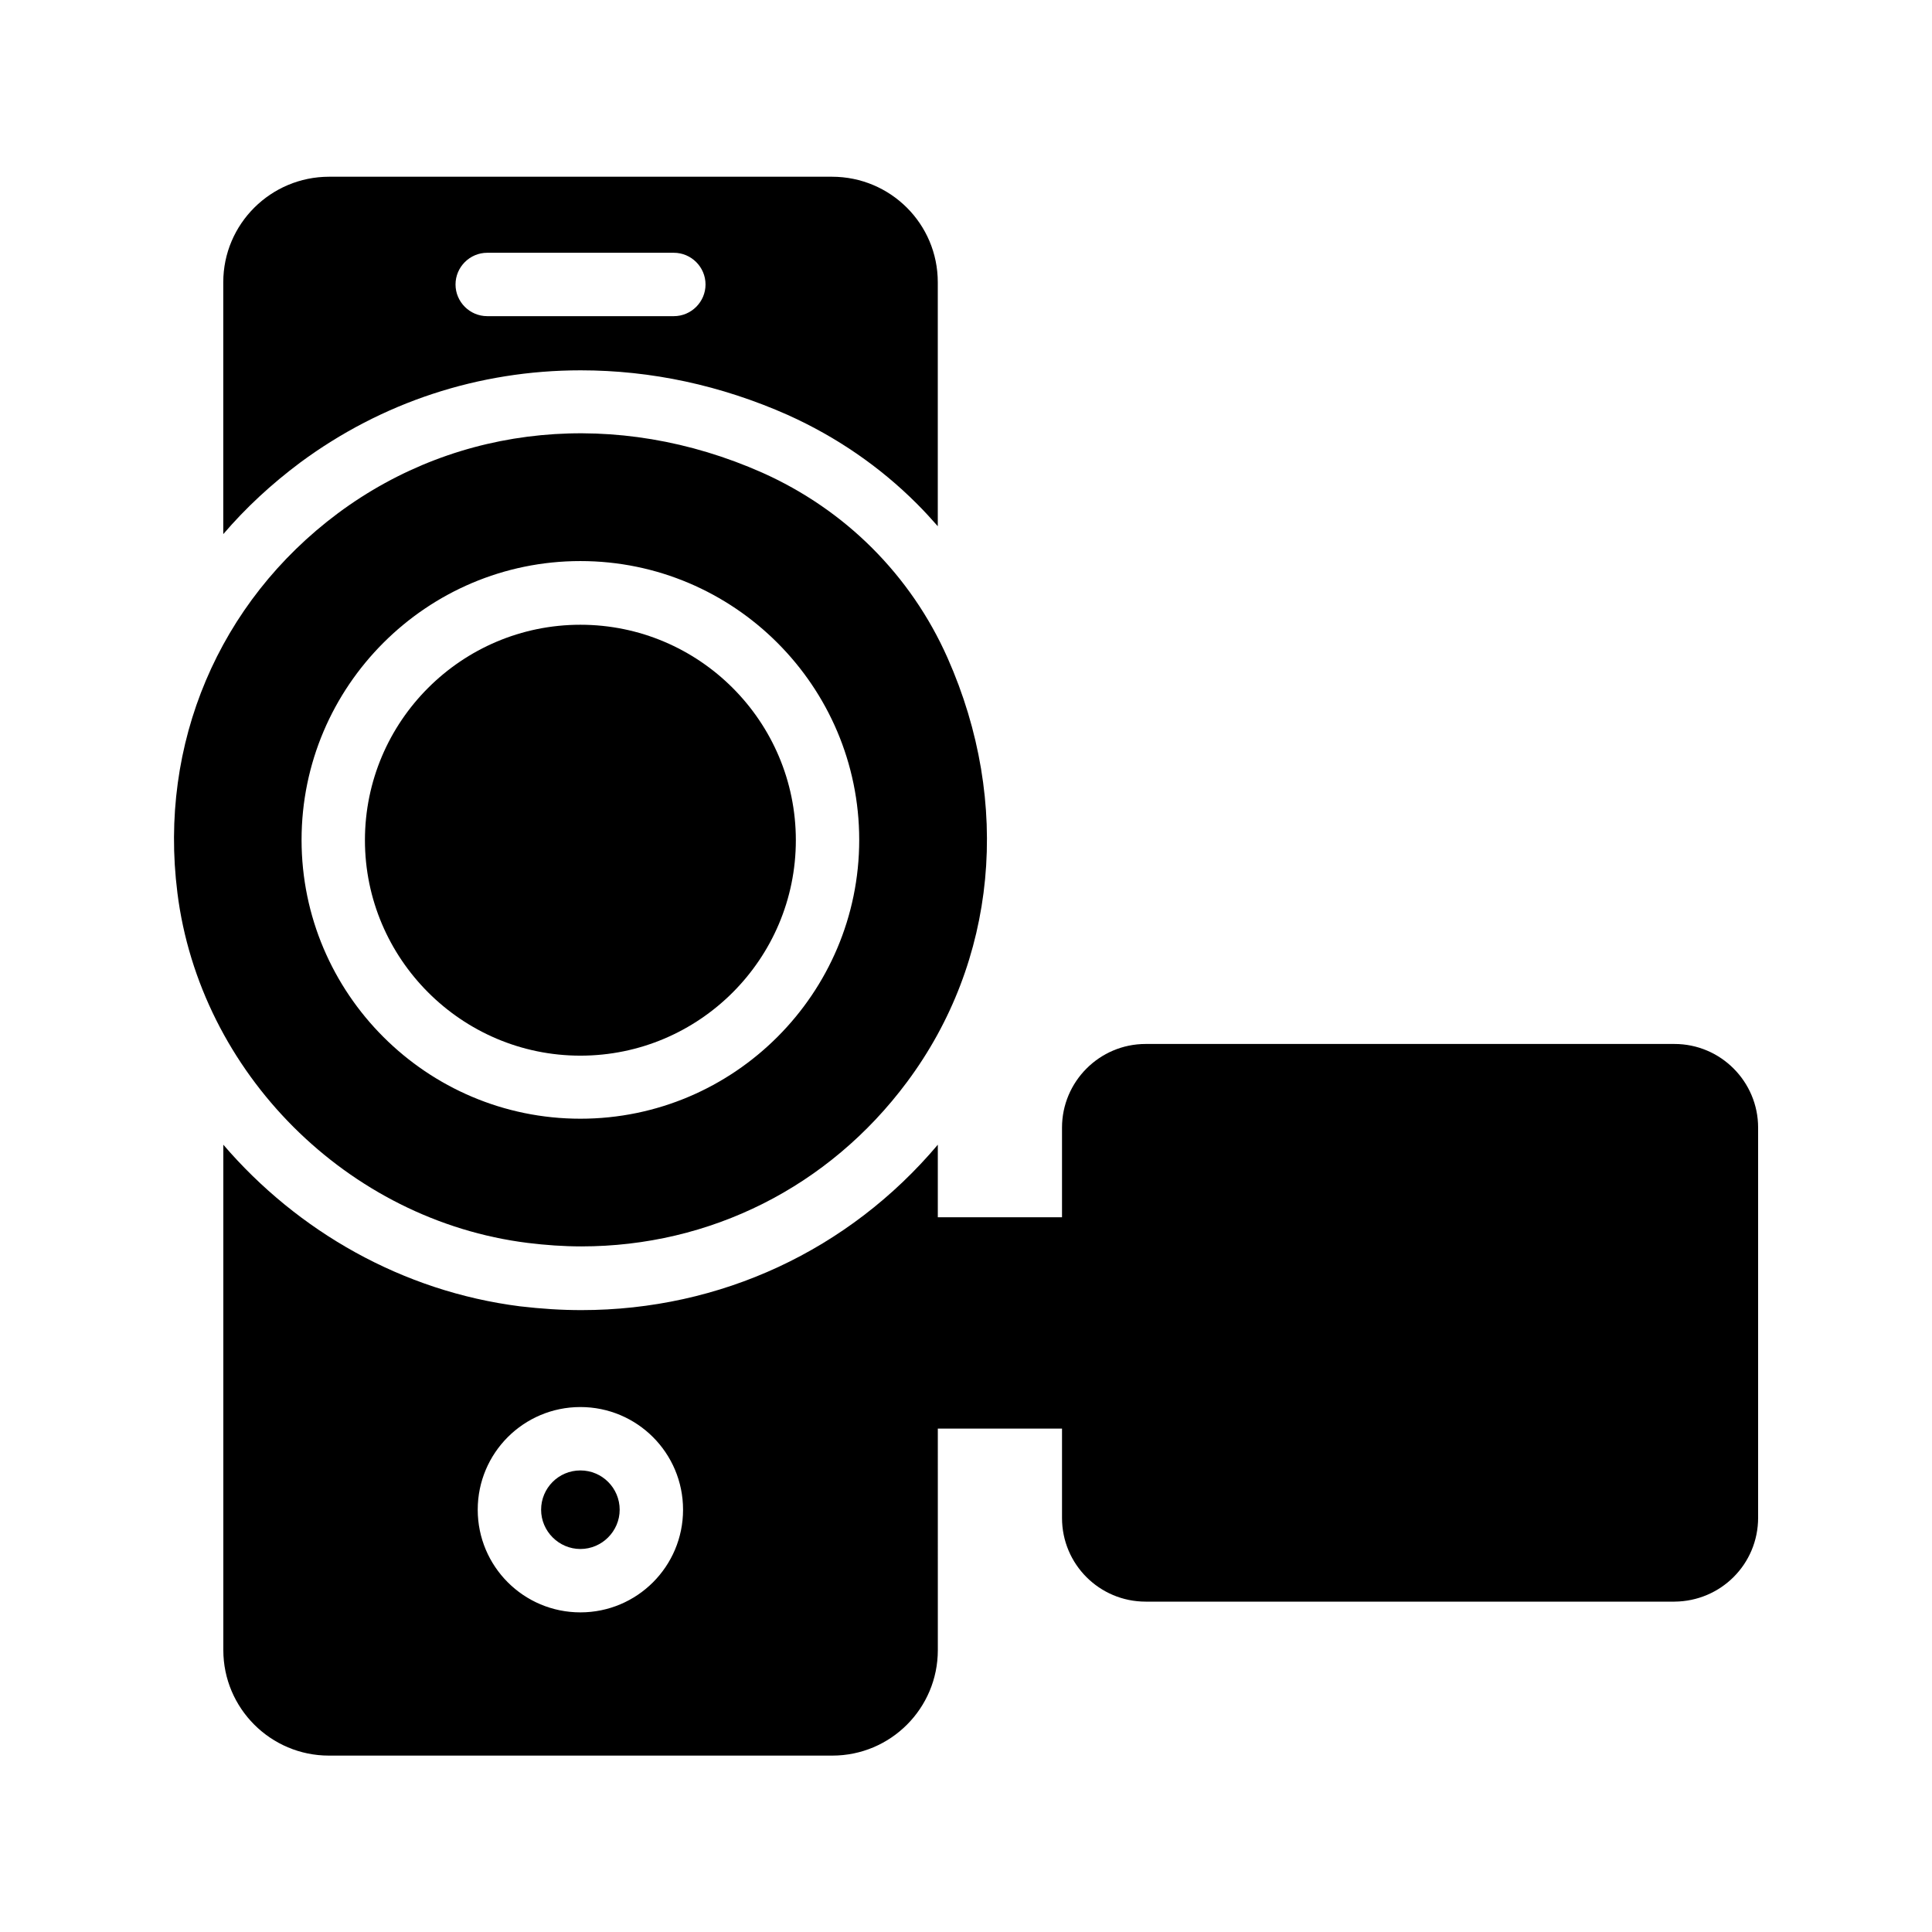
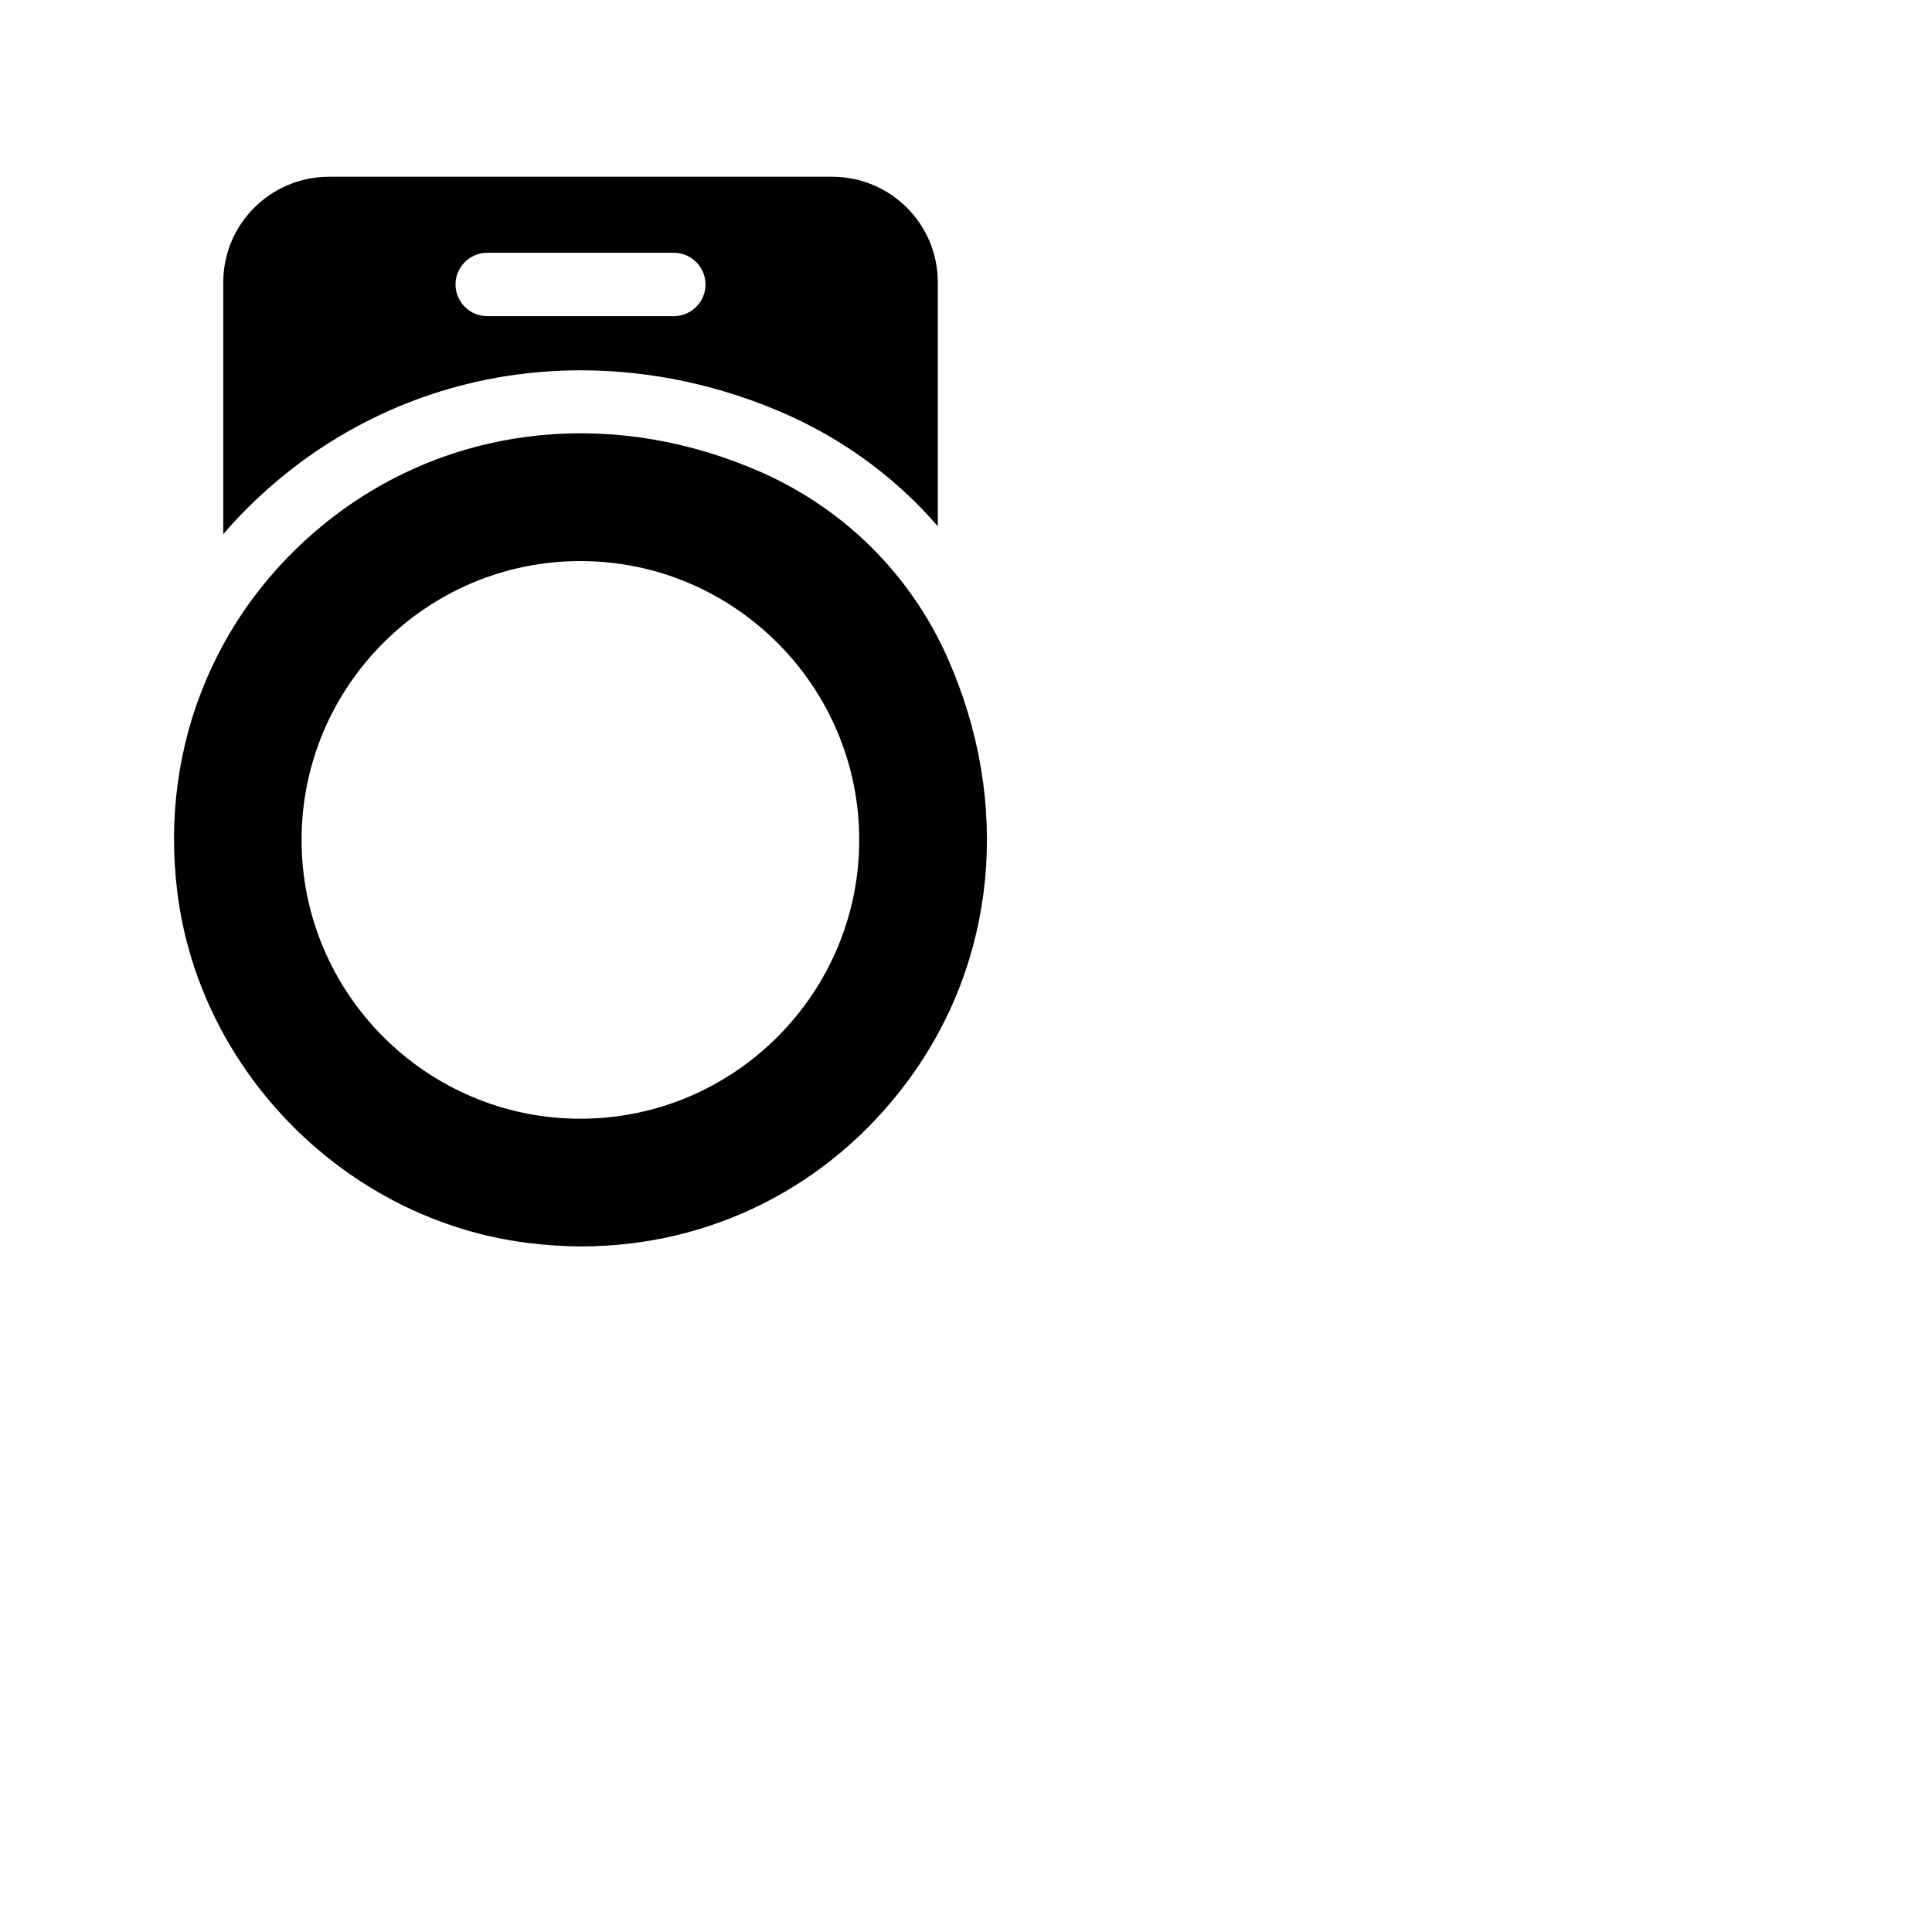
<svg xmlns="http://www.w3.org/2000/svg" fill="#000000" width="800px" height="800px" version="1.1" viewBox="144 144 512 512">
  <g>
    <path d="m191 380.52c5.961 47.777 45.09 86.906 92.867 92.867 4.785 0.586 9.488 0.922 14.191 0.922 34.09 0 65.578-15.703 86.32-43.578 23.762-31.906 27.793-73.891 10.746-112.35-4.871-11-11.672-20.824-19.984-29.137s-18.223-15.113-29.137-19.984c-38.457-17.047-80.441-13.016-112.43 10.746-31.652 23.594-47.523 61.129-42.57 100.51zm106.81-87.832c40.723 0 73.891 33.168 73.891 73.891s-33.168 73.891-73.891 73.891-73.891-33.168-73.891-73.891 33.168-73.891 73.891-73.891z" />
-     <path d="m297.81 423.76c31.488 0 57.098-25.609 57.098-57.098 0-31.488-25.609-57.098-57.098-57.098-31.488 0-57.098 25.609-57.098 57.098 0 31.402 25.609 57.098 57.098 57.098z" />
    <path d="m297.89 242.14c18.641 0 37.113 3.945 54.914 11.84 12.848 5.793 24.352 13.688 34.176 23.512 1.93 1.93 3.777 3.945 5.543 5.961v-64.656c0-15.449-12.512-27.961-28.047-27.961h-133.26c-15.449 0-28.047 12.512-28.047 27.961v66.754c5.961-6.969 12.762-13.266 20.402-18.977 21.582-15.953 47.277-24.434 74.316-24.434zm-24.773-31.152h49.457c4.617 0 8.398 3.777 8.398 8.398 0 4.617-3.777 8.398-8.398 8.398h-49.457c-4.617 0-8.398-3.777-8.398-8.398 0.004-4.617 3.781-8.398 8.398-8.398z" />
-     <path d="m297.81 533.68c-5.793 0-10.41 4.703-10.41 10.41 0 5.711 4.703 10.41 10.41 10.41 5.711 0 10.41-4.703 10.41-10.41 0.004-5.707-4.617-10.41-10.41-10.41z" />
-     <path d="m609.92 546.19v-103.36c0-12.176-9.91-22.168-22.168-22.168h-140.14c-12.258 0-22.168 9.992-22.168 22.168v23.762h-32.914v-19.23c-23.594 27.961-57.602 43.832-94.465 43.832-5.207 0-10.578-0.336-16.289-1.008-31.066-3.945-58.863-19.816-78.594-42.824v133.93c0 15.449 12.594 27.961 27.961 27.961h133.43c15.449 0 27.961-12.512 27.961-27.961l-0.004-58.691h32.914v23.68c0 12.258 9.91 22.168 22.168 22.168h140.14c12.262-0.086 22.168-9.91 22.168-22.254zm-312.11 25.105c-15.031 0-27.207-12.176-27.207-27.207s12.176-27.207 27.207-27.207 27.207 12.176 27.207 27.207-12.176 27.207-27.207 27.207z" />
  </g>
</svg>